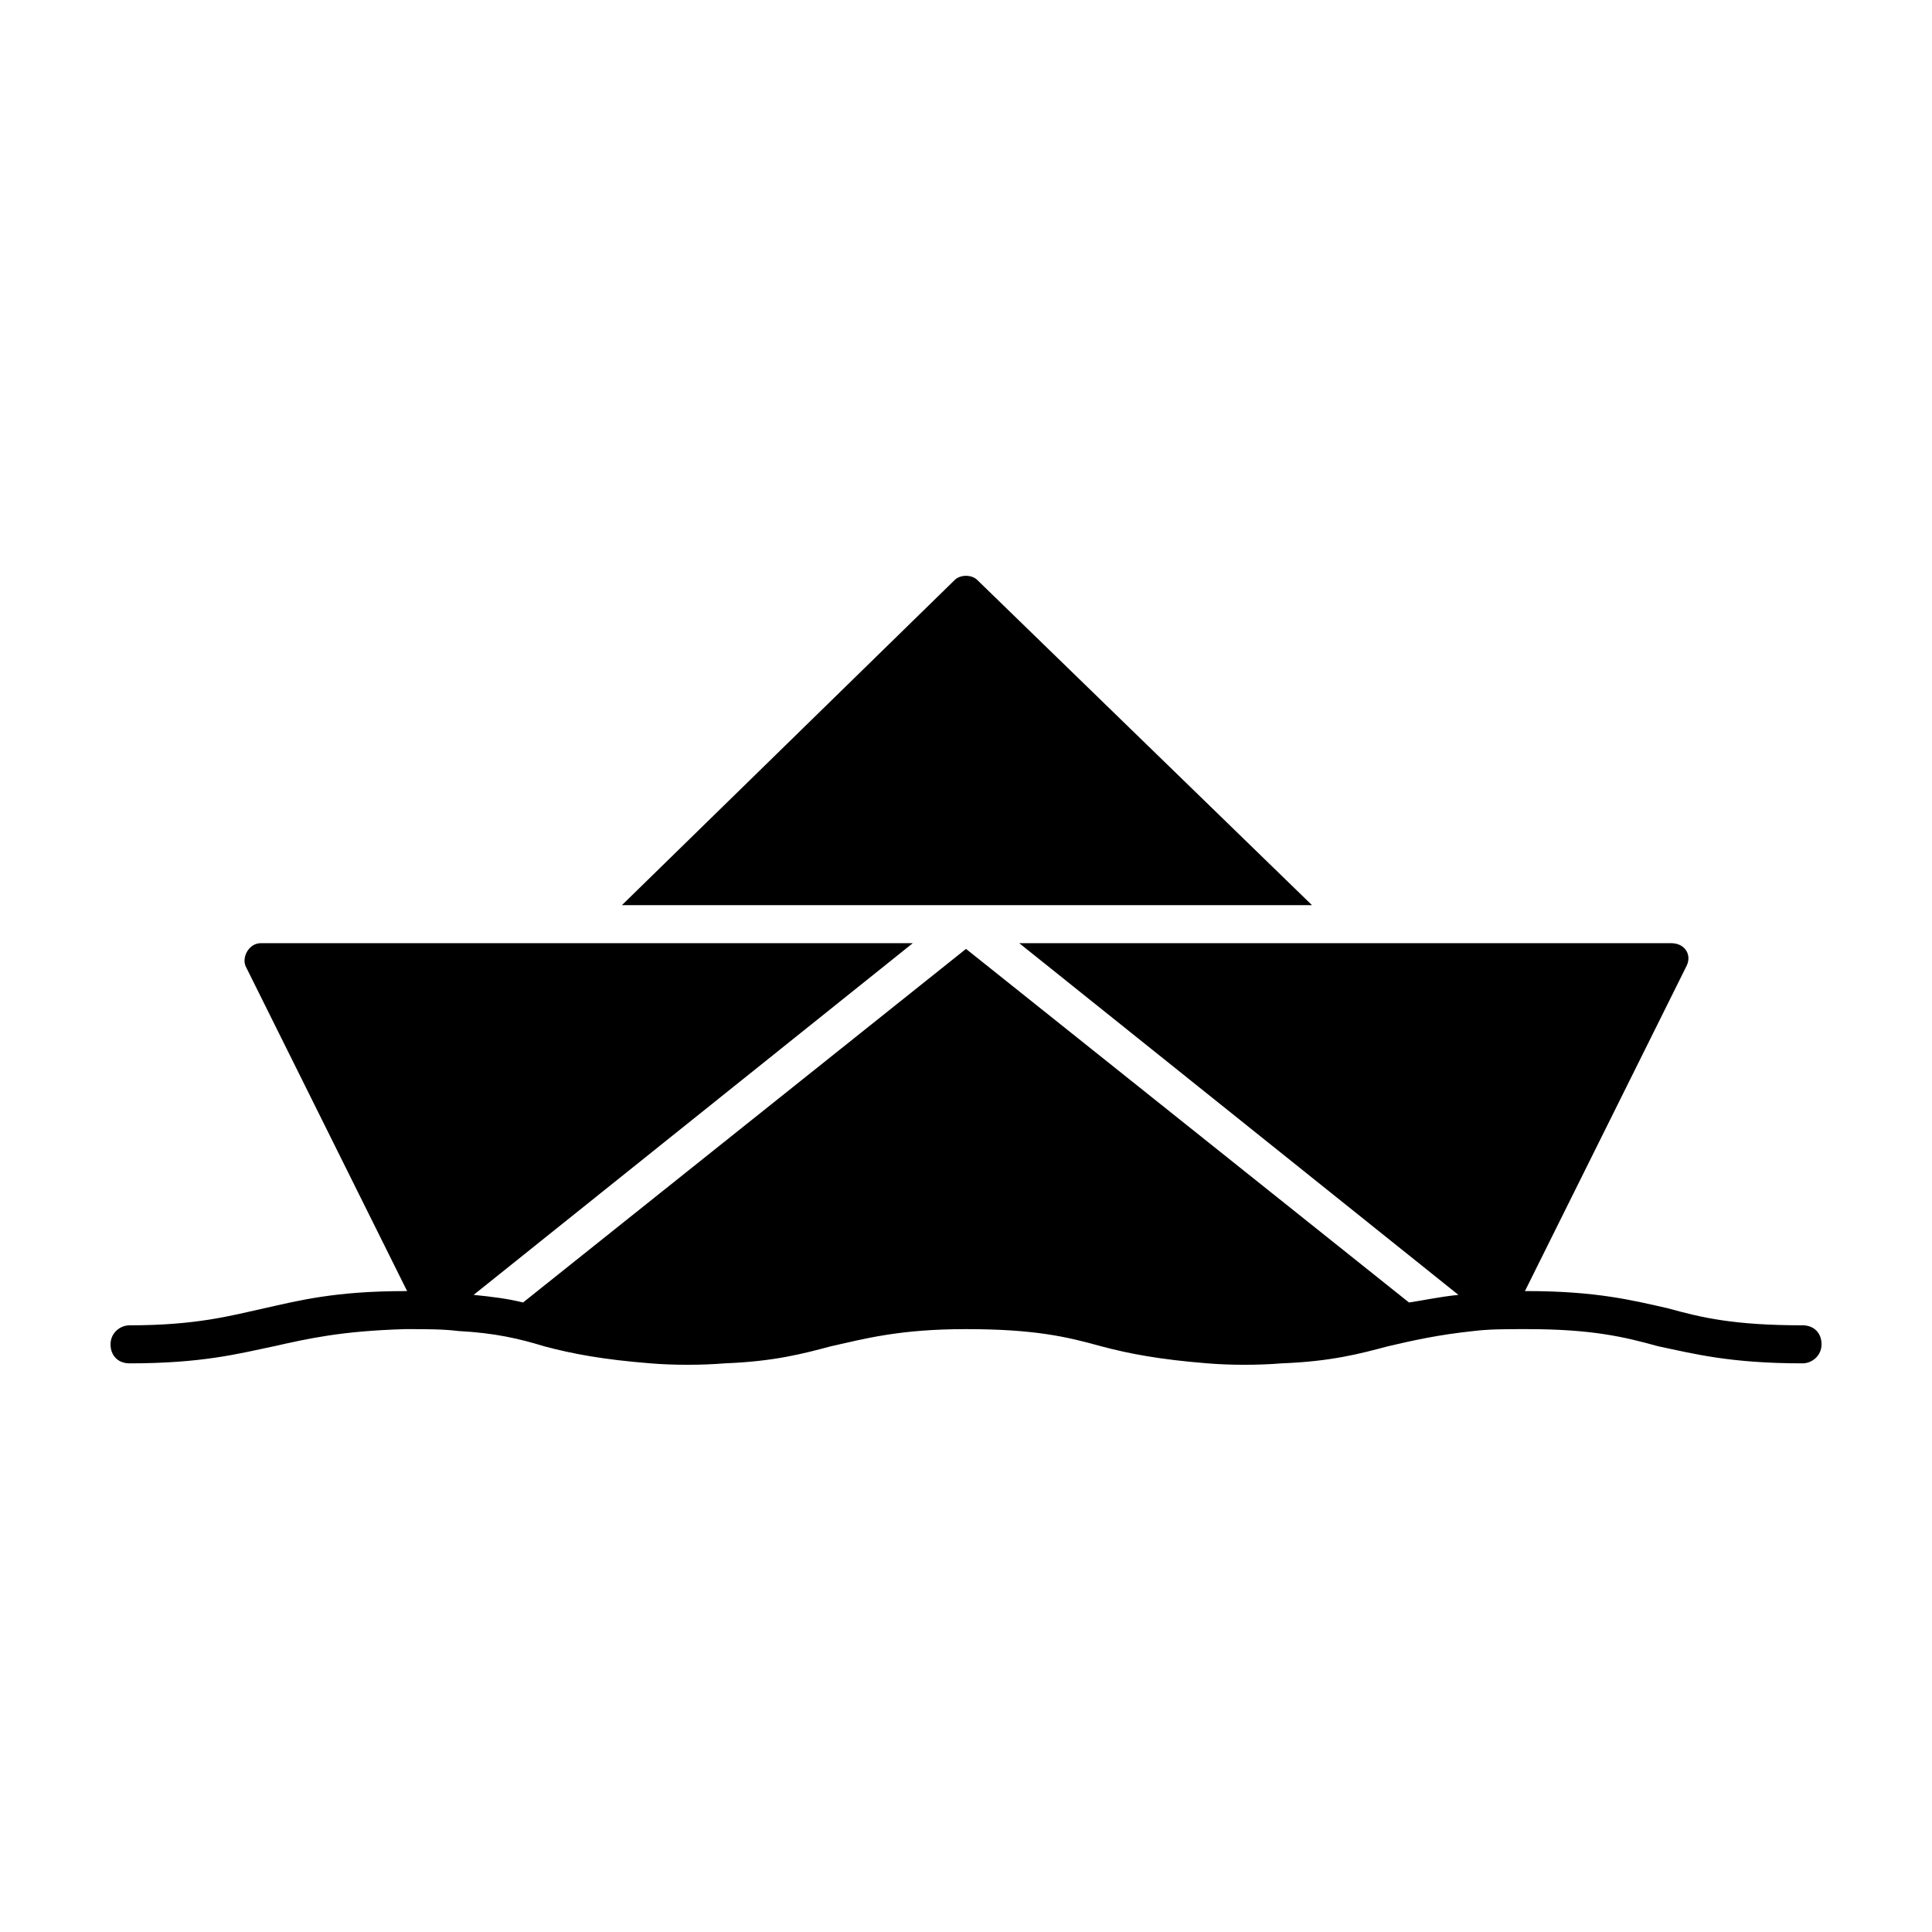
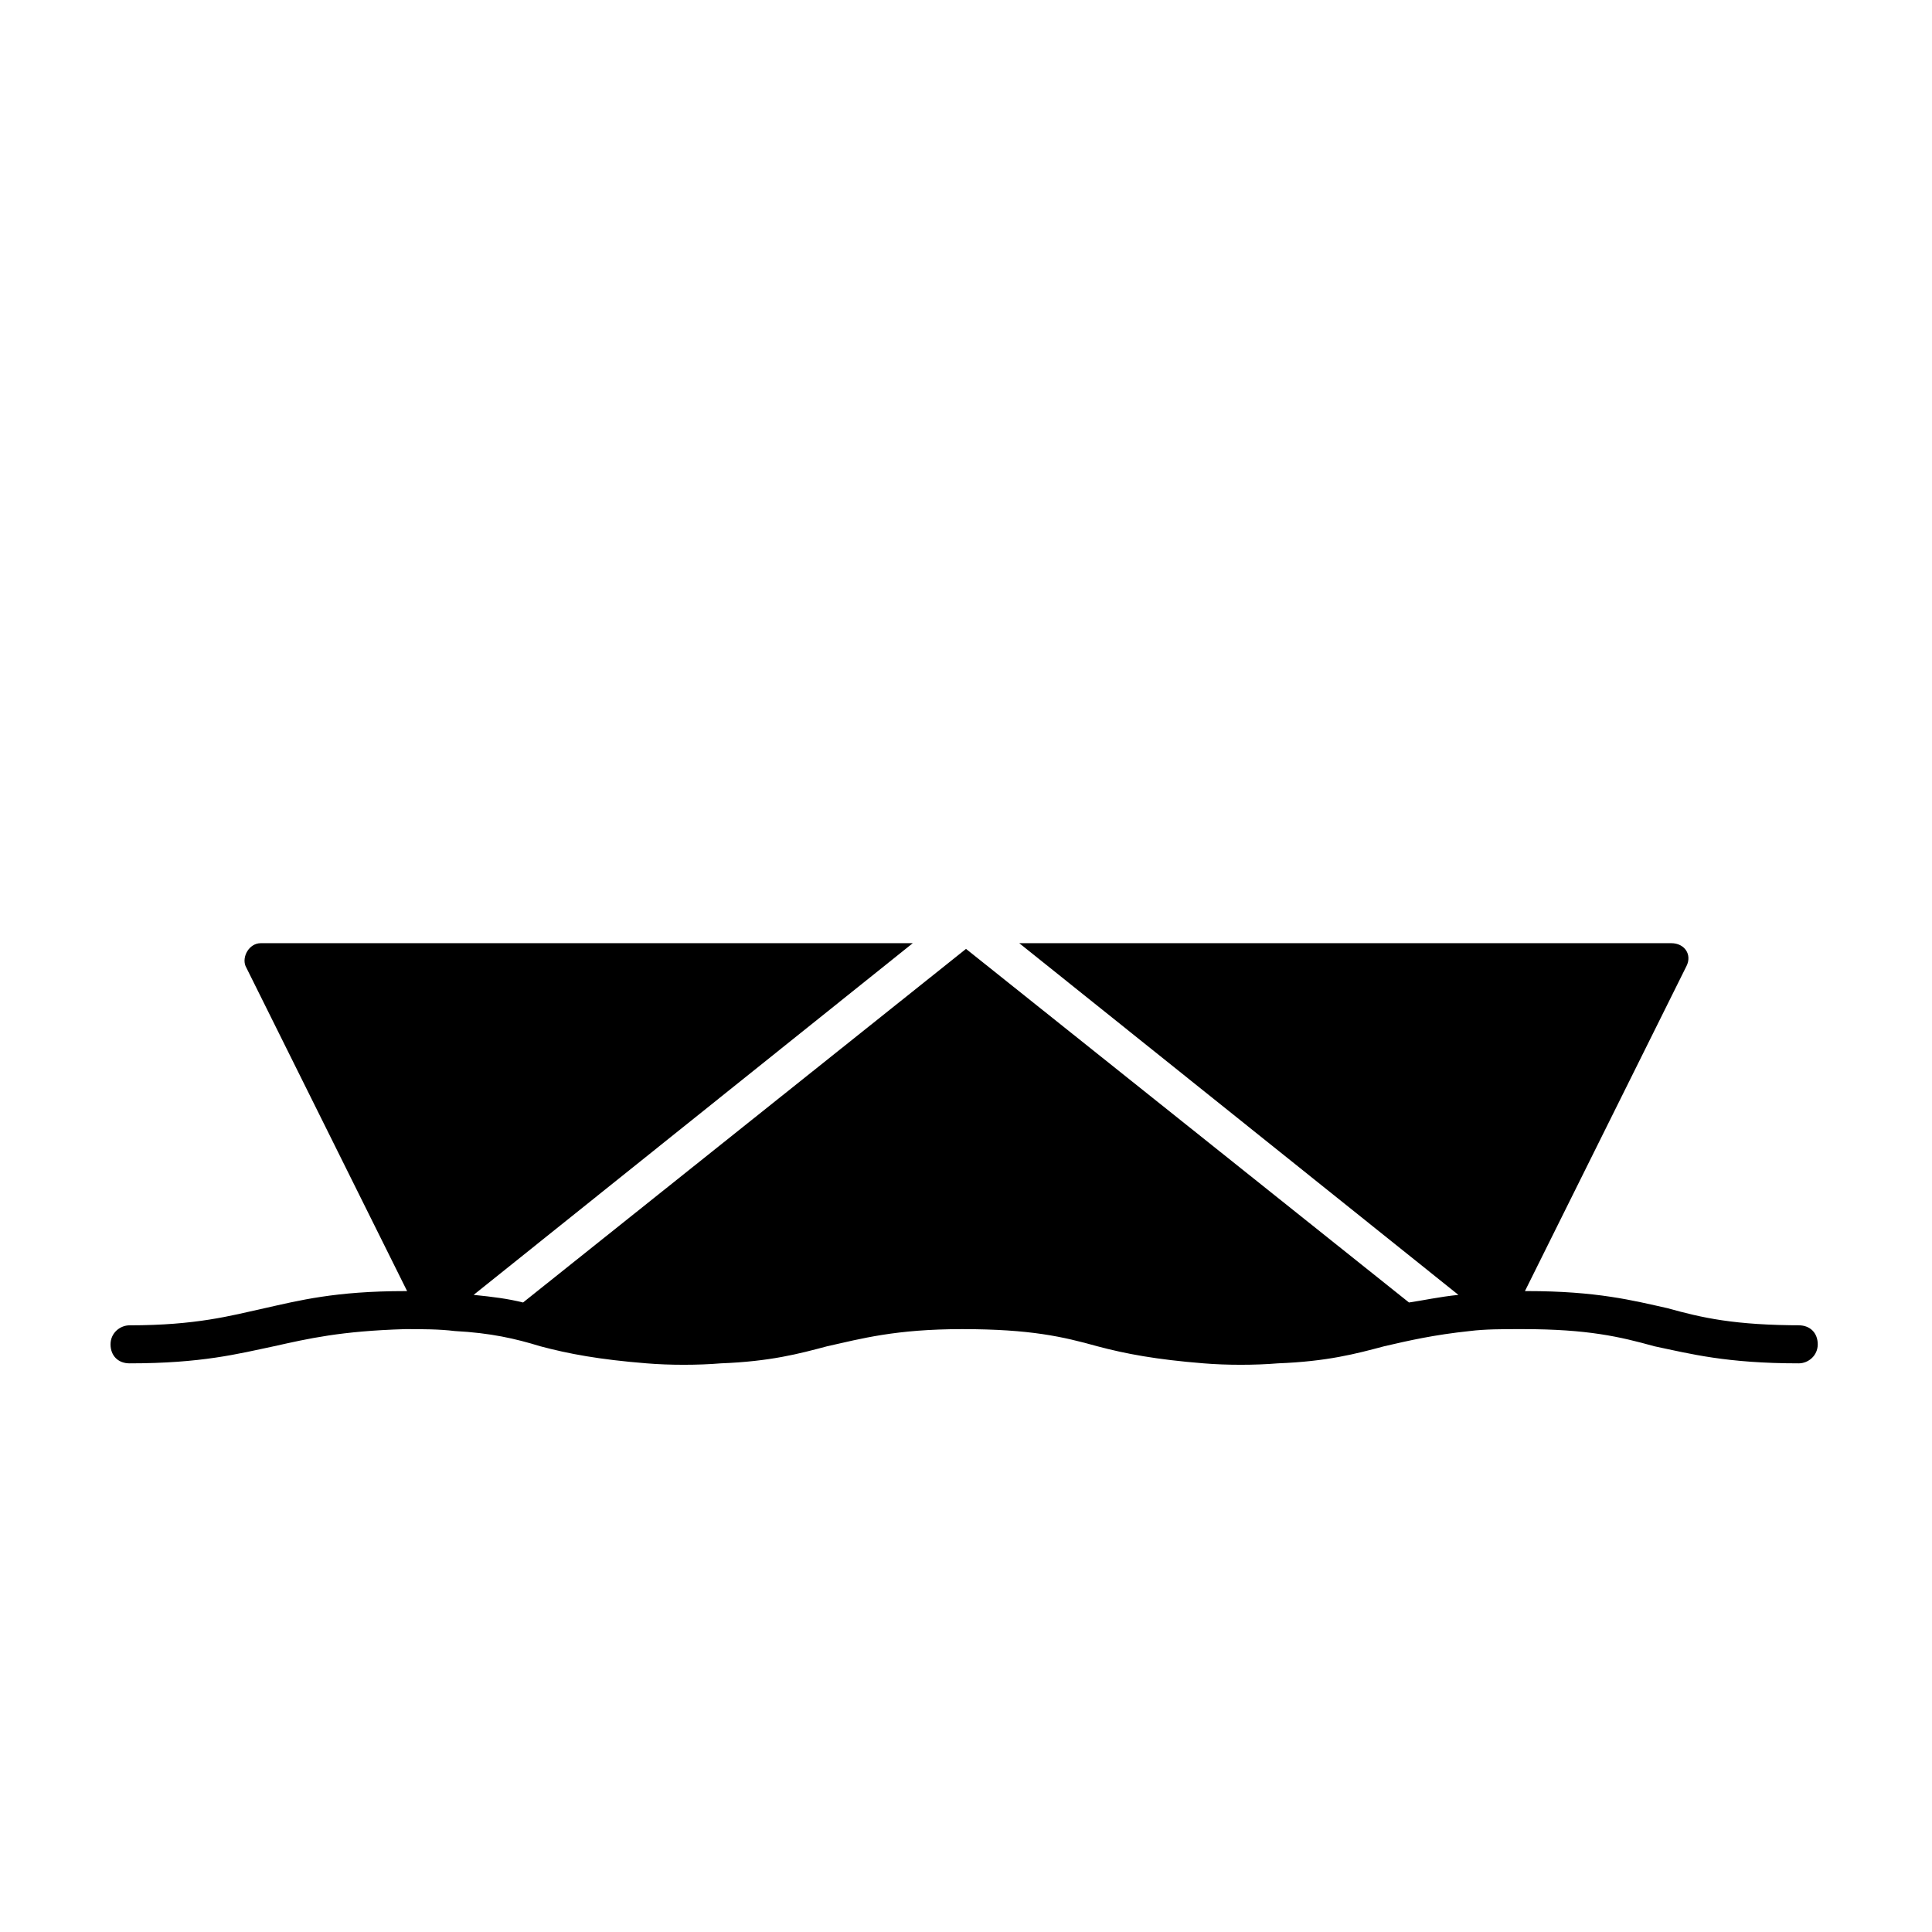
<svg xmlns="http://www.w3.org/2000/svg" fill="#000000" width="800px" height="800px" version="1.1" viewBox="144 144 512 512">
  <g>
-     <path d="m396.98 297.73-88.168 86.148h182.88l-88.672-86.148c-1.508-1.512-4.531-1.512-6.043 0z" />
-     <path d="m621.68 495.22c-18.137 0-26.703-2.016-35.77-4.535-9.07-2.016-18.641-4.535-37.281-4.535h-0.504l42.82-86.148c1.512-3.023-0.504-6.047-4.031-6.047h-172.8l116.38 93.203c-5.039 0.504-9.574 1.512-13.098 2.016l-117.39-93.707-117.39 93.707c-4.031-1.008-8.062-1.512-13.098-2.016l116.38-93.203h-172.8c-3.023 0-5.039 3.527-4.031 6.047l42.824 86.152h-0.504c-18.641 0-28.215 2.519-37.281 4.535-9.07 2.016-18.137 4.535-35.77 4.535-2.519 0-5.039 2.016-5.039 5.039 0 3.023 2.016 5.039 5.039 5.039 19.145 0 28.719-2.519 38.289-4.535 9.07-2.016 17.633-4.031 34.762-4.535h1.008c4.535 0 9.07 0 13.098 0.504 9.574 0.504 16.121 2.016 22.672 4.031 7.559 2.016 15.617 3.527 28.215 4.535 6.047 0.504 13.602 0.504 19.648 0 13.098-0.504 20.656-2.519 28.215-4.535 9.07-2.016 18.137-4.535 35.77-4.535 18.137 0 26.703 2.016 35.77 4.535 7.559 2.016 15.617 3.527 28.215 4.535 6.047 0.504 13.602 0.504 19.648 0 13.098-0.504 20.656-2.519 28.215-4.535 6.551-1.512 13.098-3.023 22.672-4.031 4.031-0.504 8.566-0.504 13.098-0.504h1.008c17.129 0 25.695 2.016 34.762 4.535 9.574 2.016 19.145 4.535 38.289 4.535 2.519 0 5.039-2.016 5.039-5.039-0.004-3.027-2.016-5.043-5.039-5.043z" />
+     <path d="m621.68 495.22c-18.137 0-26.703-2.016-35.77-4.535-9.07-2.016-18.641-4.535-37.281-4.535h-0.504l42.82-86.148c1.512-3.023-0.504-6.047-4.031-6.047h-172.8l116.38 93.203c-5.039 0.504-9.574 1.512-13.098 2.016l-117.39-93.707-117.39 93.707c-4.031-1.008-8.062-1.512-13.098-2.016l116.38-93.203h-172.8c-3.023 0-5.039 3.527-4.031 6.047l42.824 86.152h-0.504c-18.641 0-28.215 2.519-37.281 4.535-9.07 2.016-18.137 4.535-35.77 4.535-2.519 0-5.039 2.016-5.039 5.039 0 3.023 2.016 5.039 5.039 5.039 19.145 0 28.719-2.519 38.289-4.535 9.07-2.016 17.633-4.031 34.762-4.535c4.535 0 9.07 0 13.098 0.504 9.574 0.504 16.121 2.016 22.672 4.031 7.559 2.016 15.617 3.527 28.215 4.535 6.047 0.504 13.602 0.504 19.648 0 13.098-0.504 20.656-2.519 28.215-4.535 9.07-2.016 18.137-4.535 35.77-4.535 18.137 0 26.703 2.016 35.77 4.535 7.559 2.016 15.617 3.527 28.215 4.535 6.047 0.504 13.602 0.504 19.648 0 13.098-0.504 20.656-2.519 28.215-4.535 6.551-1.512 13.098-3.023 22.672-4.031 4.031-0.504 8.566-0.504 13.098-0.504h1.008c17.129 0 25.695 2.016 34.762 4.535 9.574 2.016 19.145 4.535 38.289 4.535 2.519 0 5.039-2.016 5.039-5.039-0.004-3.027-2.016-5.043-5.039-5.043z" />
  </g>
</svg>